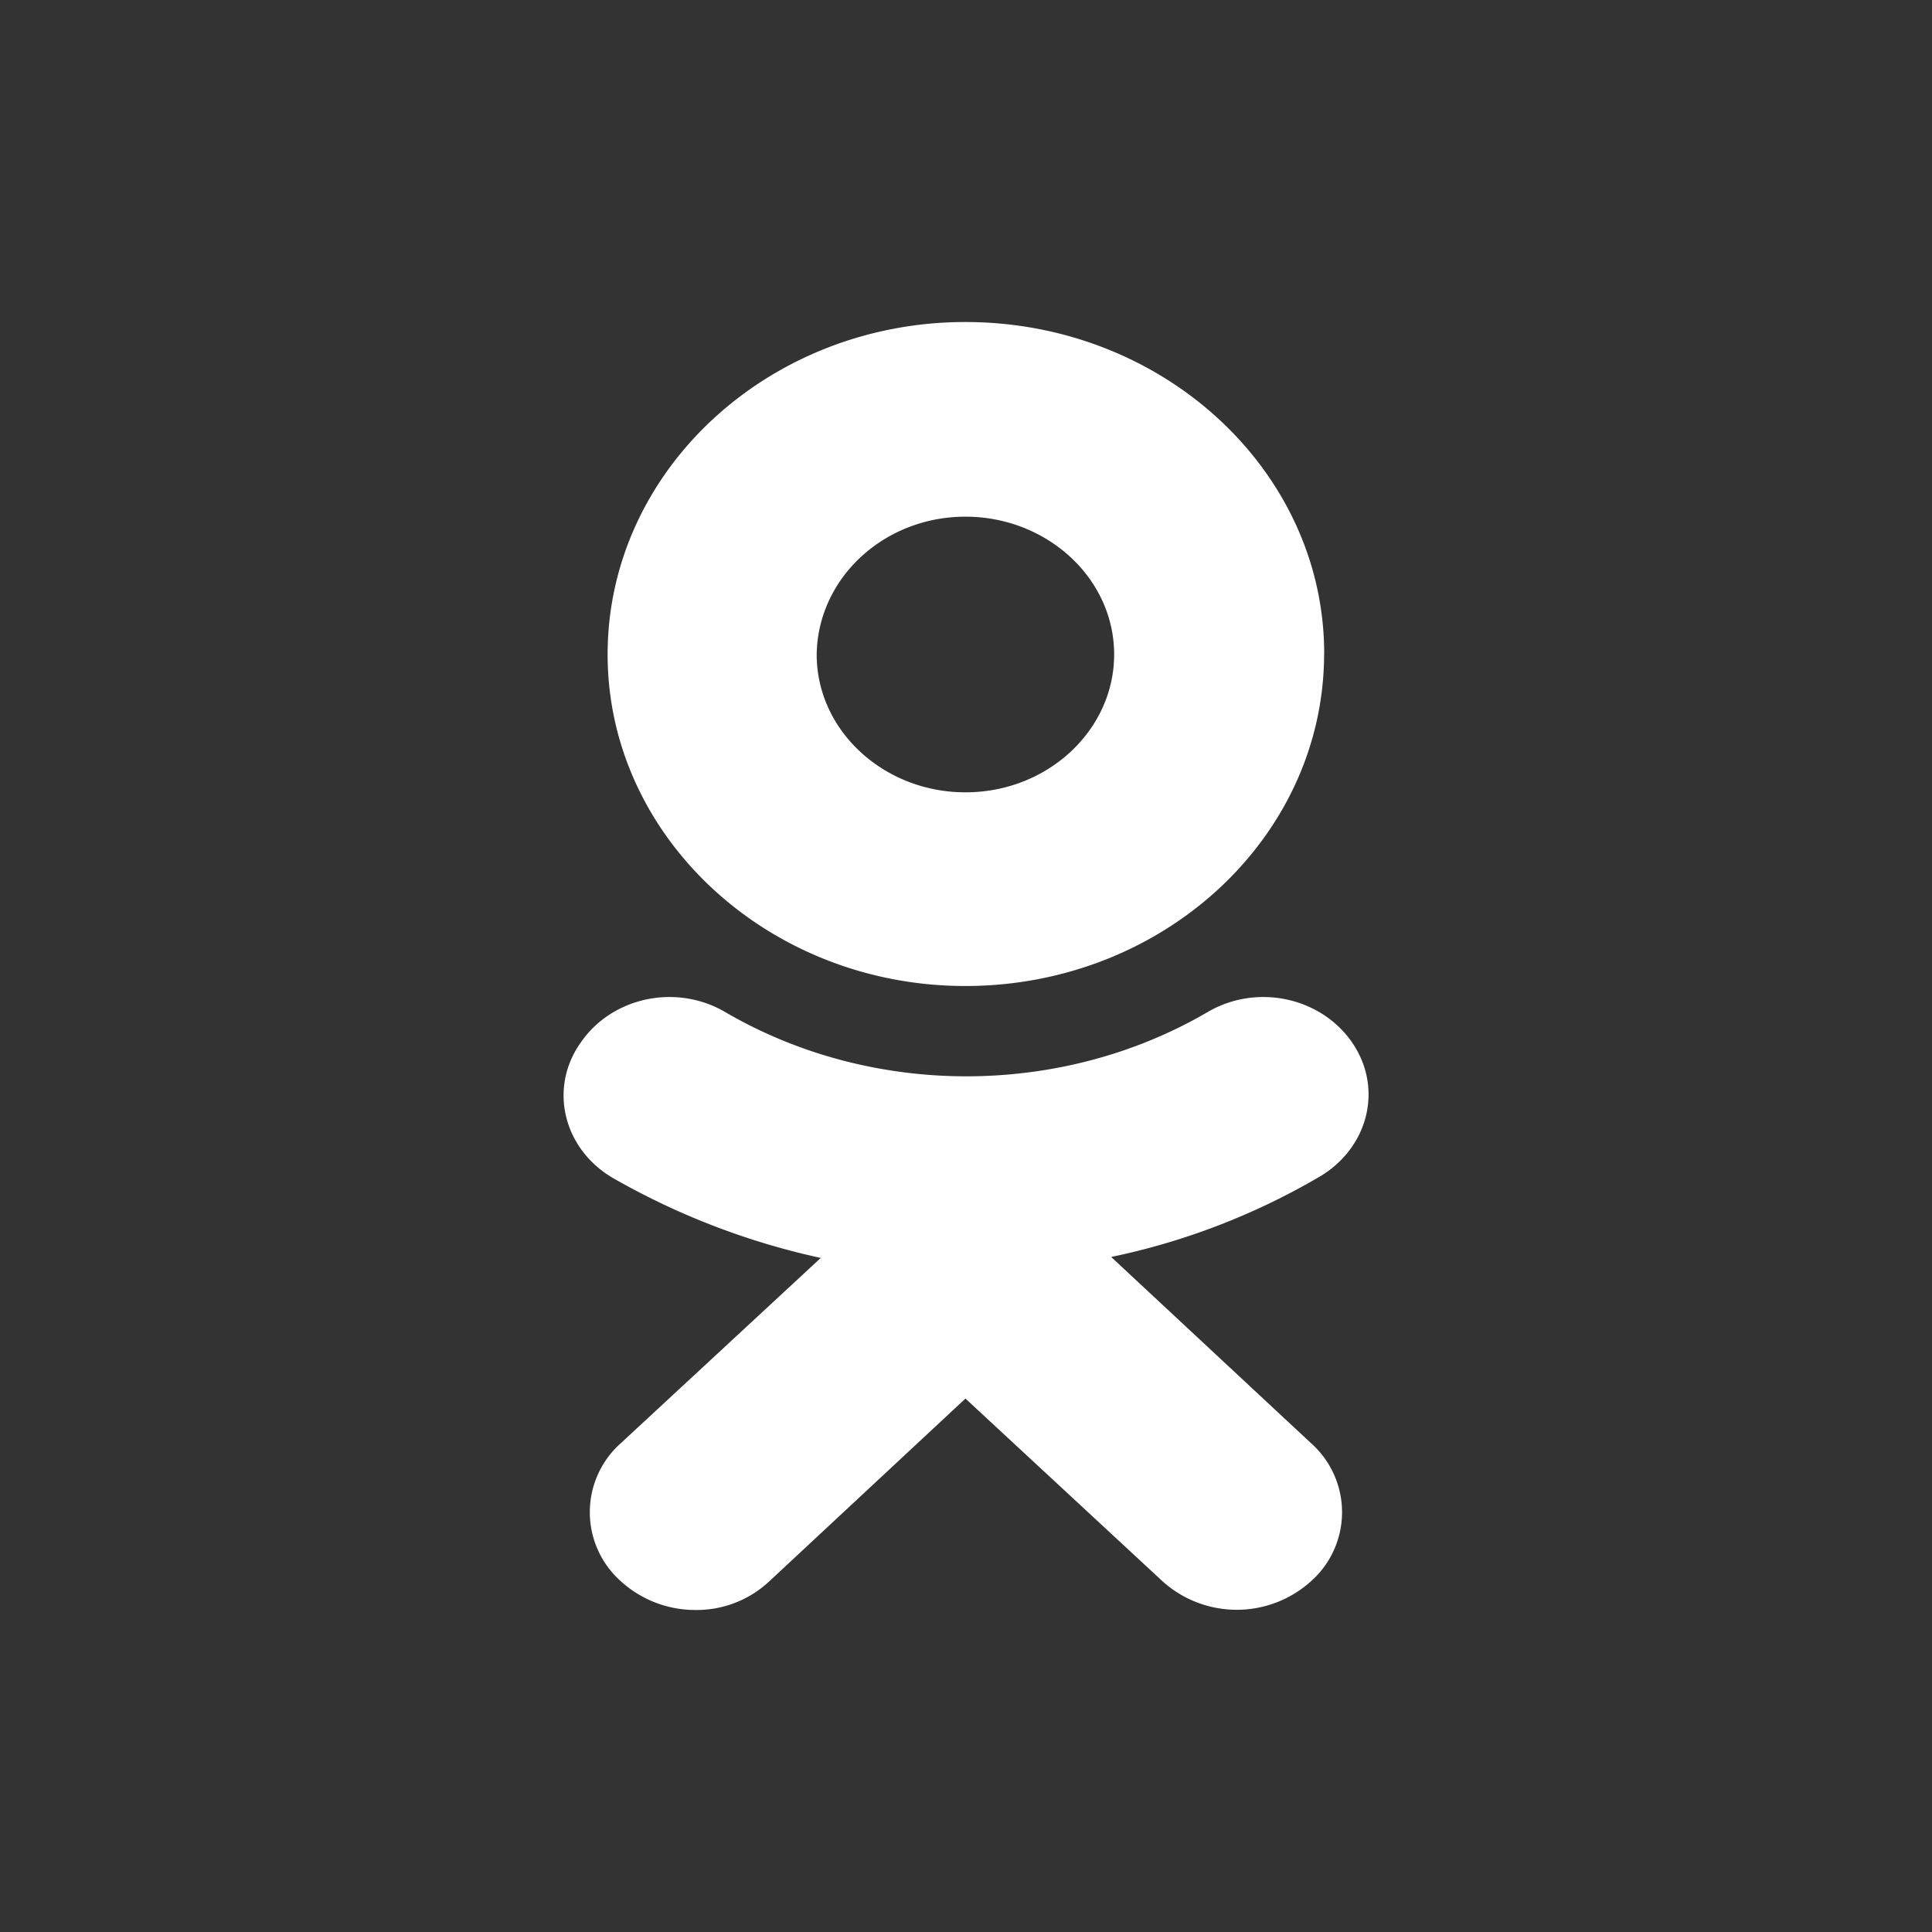
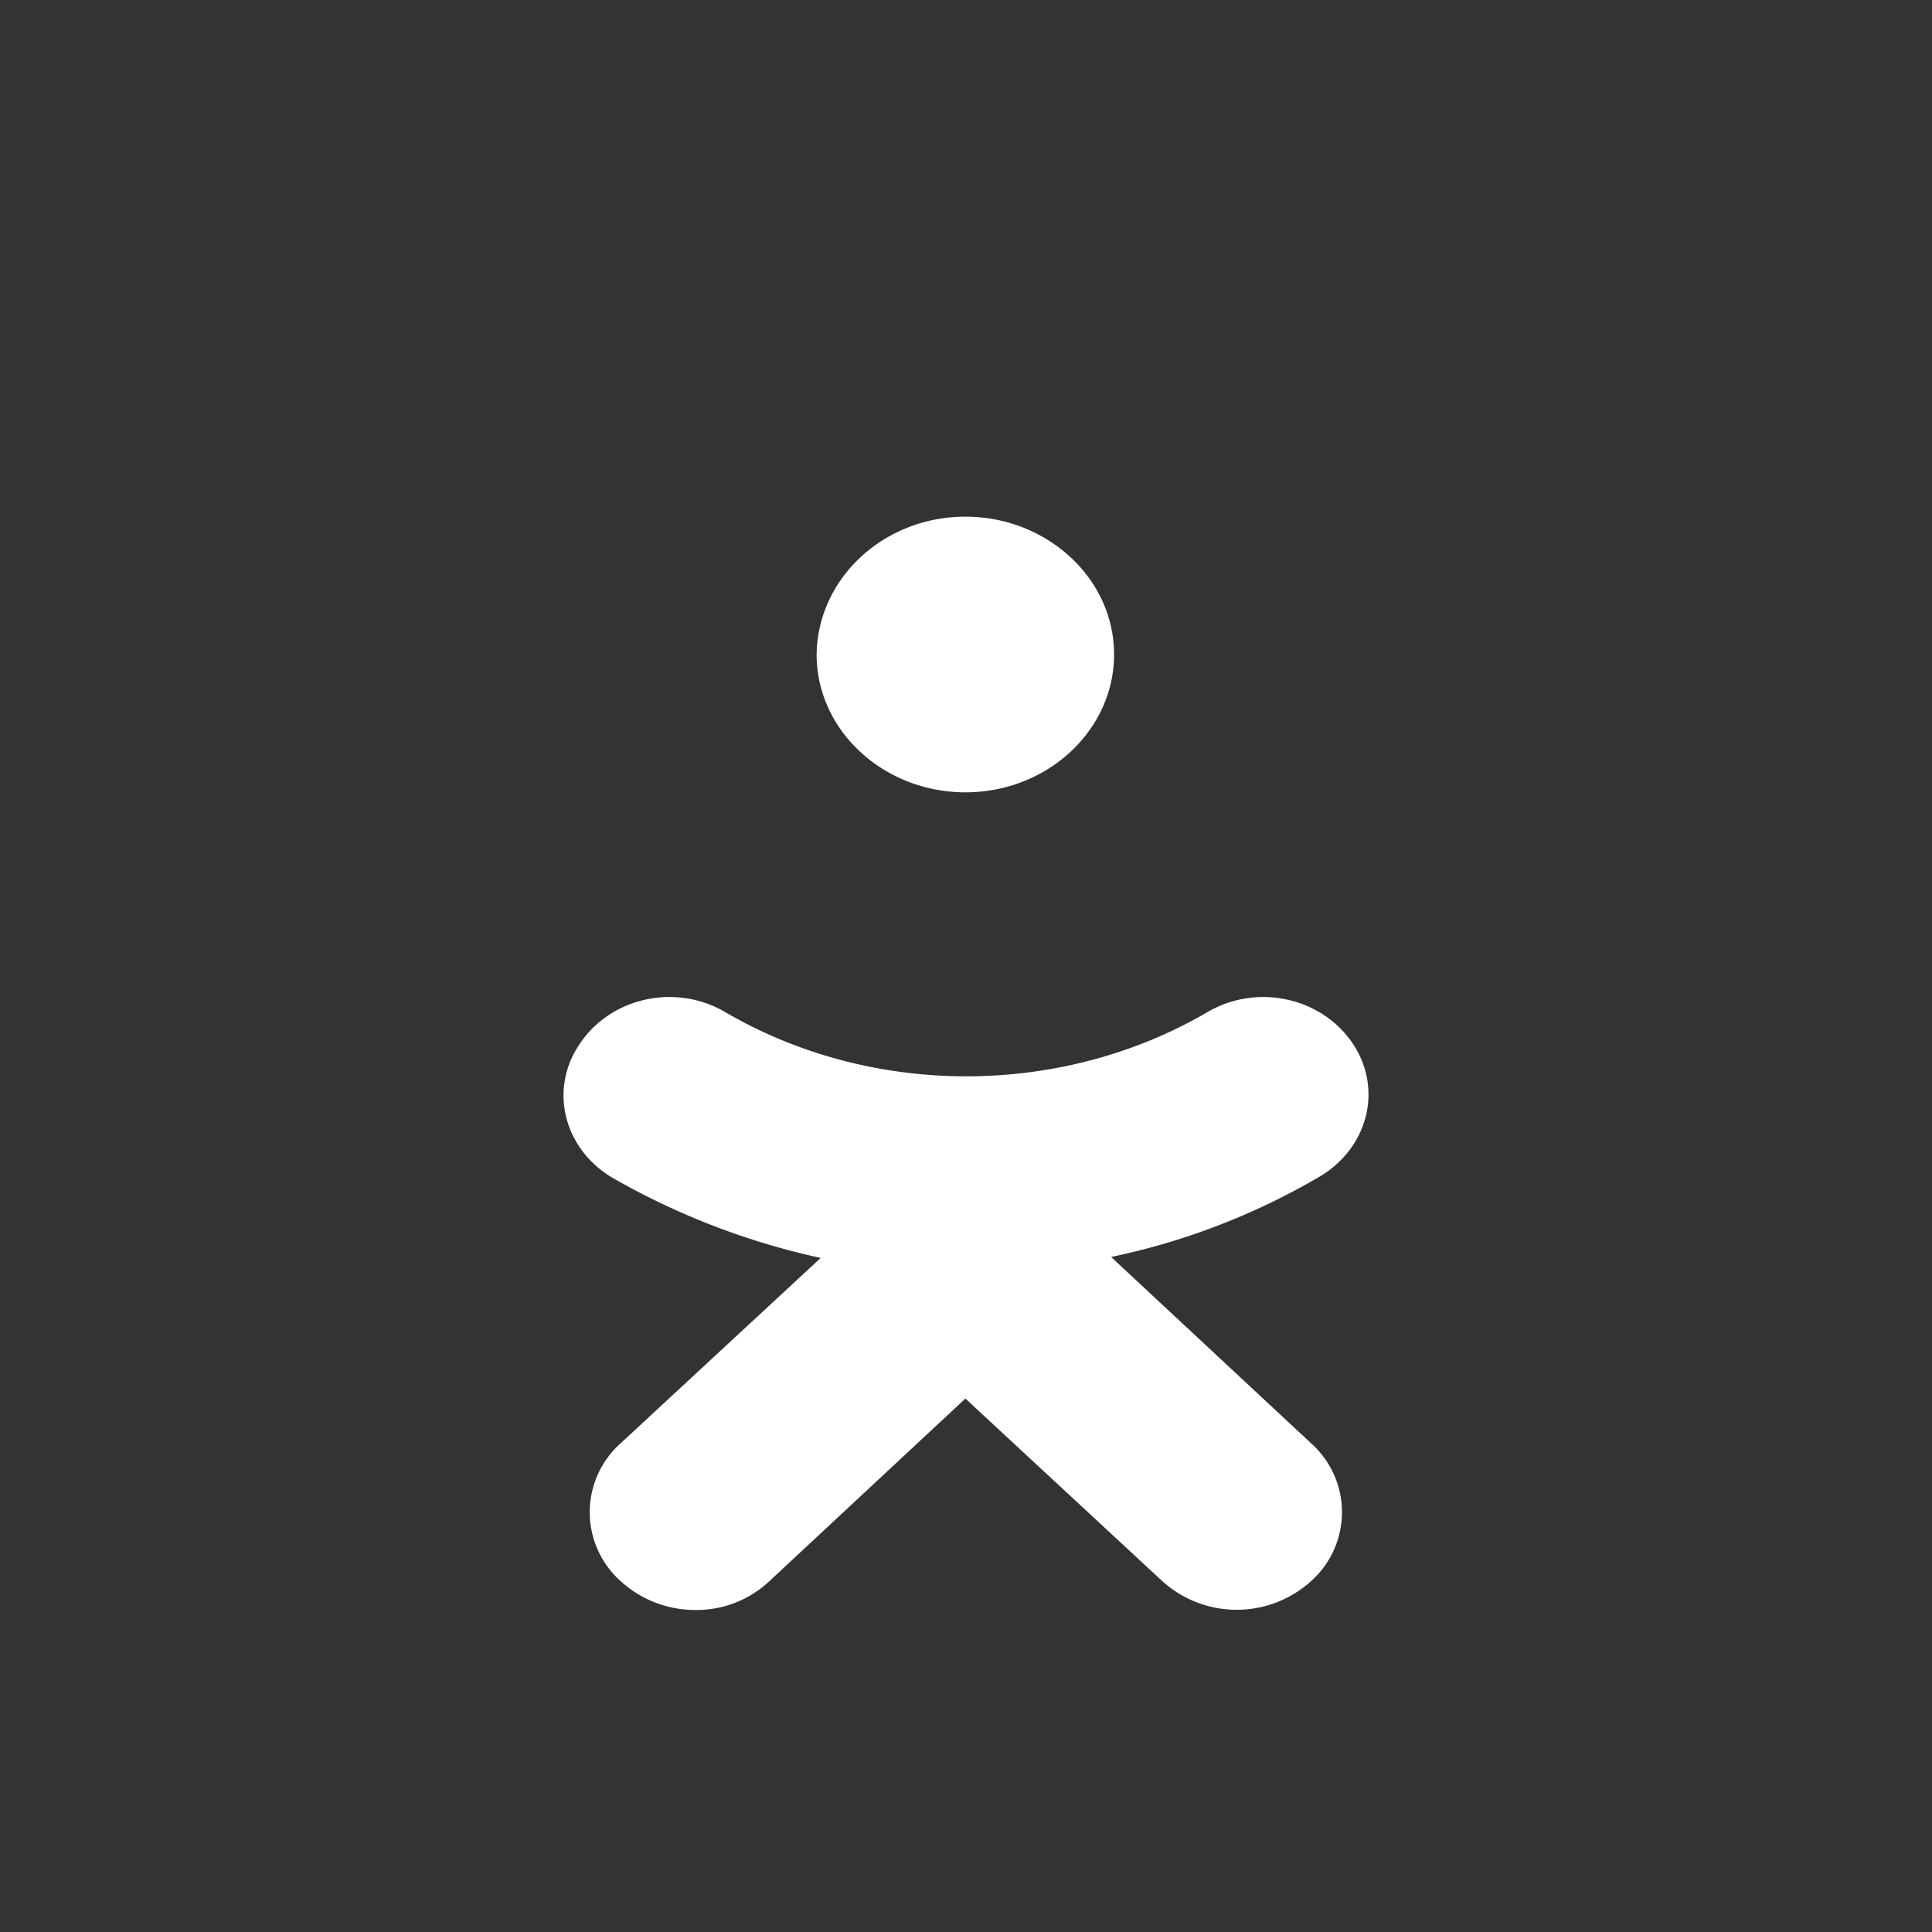
<svg xmlns="http://www.w3.org/2000/svg" width="28" height="28" fill="none" viewBox="0 0 28 28">
  <rect x="0" y="0" width="28" height="28" fill="#333333" stroke="none" />
-   <path fill="#fff" fill-rule="evenodd" d="M19.19 9.472c0 2.659-2.33 4.818-5.2 4.818-2.854 0-5.184-2.16-5.184-4.805 0-2.659 2.33-4.818 5.185-4.818 2.869 0 5.2 2.16 5.2 4.805m-3.044.013c0-1.106-.976-1.997-2.155-1.997-1.18 0-2.141.89-2.156 1.997 0 1.107.976 1.998 2.156 1.998 1.194 0 2.155-.904 2.155-1.998m2.971 7.572a10 10 0 0 1-3.014 1.16l2.898 2.7a1.338 1.338 0 0 1 0 1.998 1.607 1.607 0 0 1-2.156 0l-2.854-2.646-2.84 2.646a1.54 1.54 0 0 1-1.078.418 1.6 1.6 0 0 1-1.078-.418 1.338 1.338 0 0 1 0-1.998l2.899-2.686a10.6 10.6 0 0 1-3.015-1.16c-.714-.42-.932-1.297-.466-1.958.451-.661 1.383-.864 2.097-.445 2.126 1.241 4.864 1.241 6.99 0 .714-.419 1.646-.216 2.098.445.451.662.233 1.525-.48 1.944" clip-rule="evenodd" />
+   <path fill="#fff" fill-rule="evenodd" d="M19.19 9.472m-3.044.013c0-1.106-.976-1.997-2.155-1.997-1.18 0-2.141.89-2.156 1.997 0 1.107.976 1.998 2.156 1.998 1.194 0 2.155-.904 2.155-1.998m2.971 7.572a10 10 0 0 1-3.014 1.16l2.898 2.7a1.338 1.338 0 0 1 0 1.998 1.607 1.607 0 0 1-2.156 0l-2.854-2.646-2.84 2.646a1.54 1.54 0 0 1-1.078.418 1.6 1.6 0 0 1-1.078-.418 1.338 1.338 0 0 1 0-1.998l2.899-2.686a10.6 10.6 0 0 1-3.015-1.16c-.714-.42-.932-1.297-.466-1.958.451-.661 1.383-.864 2.097-.445 2.126 1.241 4.864 1.241 6.99 0 .714-.419 1.646-.216 2.098.445.451.662.233 1.525-.48 1.944" clip-rule="evenodd" />
</svg>